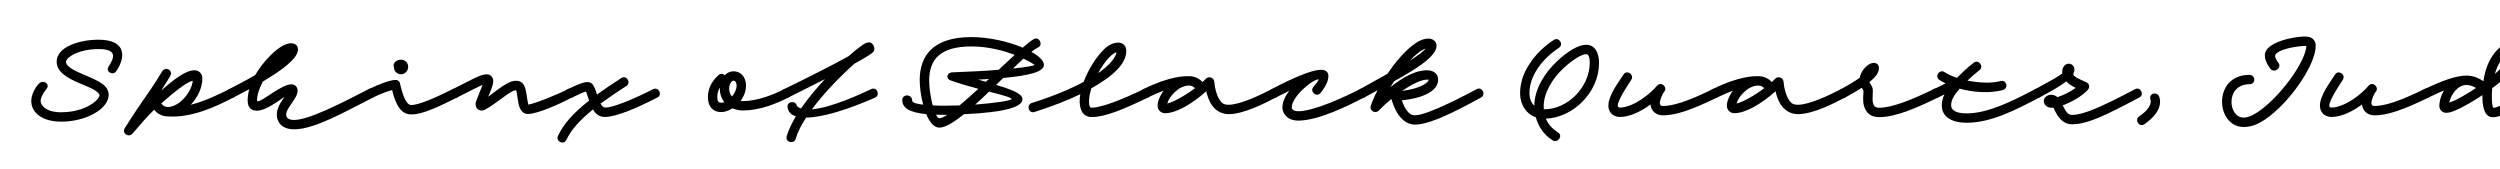
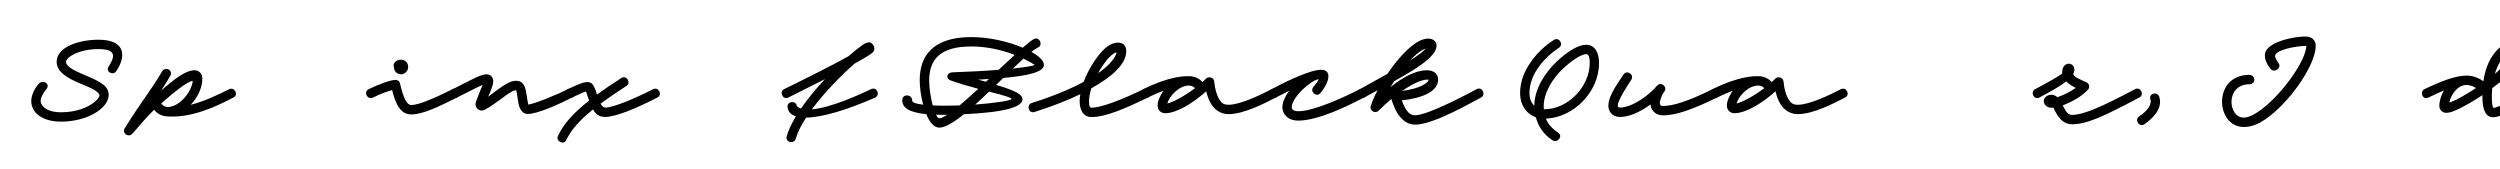
<svg xmlns="http://www.w3.org/2000/svg" width="4000" height="270" viewBox="0 0 4000 270" fill="none">
  <g clip-path="url(#clip0_105_278)">
    <path d="M3879.25 142.573C3906.7 129.523 3928.9 120.973 3946.6 120.973C3958.3 120.973 3967.6 125.923 3973.45 129.973C3976.45 108.823 3984.1 89.173 4000.45 75.223C4004.35 71.923 4009.9 67.723 4018 67.723C4027.15 67.723 4034.2 74.023 4034.05 84.523C4034.05 104.773 4006.45 126.973 3987.55 141.073C3987.1 145.423 3986.95 149.773 3986.95 154.123C3986.95 173.023 3989.65 172.573 3989.95 172.573C3995.95 172.573 4031.8 154.873 4056.25 142.723C4065.25 138.223 4071.7 151.723 4063.3 155.923C4037.5 168.673 4003.3 187.573 3989.05 187.573C3977.5 187.573 3971.95 177.073 3971.8 154.123C3971.8 153.373 3971.95 152.773 3971.95 152.173C3956.2 162.673 3941.65 170.623 3934 174.223C3925.75 178.123 3919.6 180.523 3913.9 180.523C3907.9 180.523 3902.95 175.723 3902.95 169.723C3902.95 161.323 3905.65 152.623 3910.3 144.823C3902.65 147.973 3894.25 151.723 3885.25 156.223C3876.25 160.573 3870.85 146.623 3879.25 142.573ZM4010.2 86.623C4001.8 93.823 3995.65 105.223 3991.75 118.273C4004.35 107.473 4019.2 92.923 4019.2 84.373C4019.2 83.323 4018.9 82.723 4018.15 82.723C4016.2 82.723 4012.6 84.523 4010.2 86.623ZM3946.6 135.973H3946.45C3932.05 135.973 3922.15 150.823 3919 163.123C3918.85 164.023 3919 164.023 3920.05 163.723C3922.15 162.973 3924.85 161.923 3927.55 160.723C3934 157.573 3947.35 150.373 3961.75 140.773C3958 138.523 3952.3 135.973 3946.6 135.973Z" fill="black" />
-     <path d="M3748.63 127.423C3743.68 135.223 3726.88 159.823 3726.88 169.123C3726.88 170.623 3727.63 172.123 3730.78 172.123C3735.28 172.123 3741.58 170.623 3748.63 167.773C3761.83 162.073 3777.43 151.273 3789.88 137.023C3796.33 129.523 3807.43 139.723 3801.13 146.923C3798.13 150.223 3794.23 160.423 3794.23 164.623C3794.23 167.323 3794.98 169.573 3799.33 169.573C3814.48 169.573 3838.18 162.673 3878.83 142.573C3887.68 138.223 3894.13 151.723 3885.58 156.073C3844.48 176.323 3818.83 184.573 3799.33 184.573C3788.38 184.573 3780.43 177.823 3779.23 167.173C3770.98 173.323 3762.58 178.123 3754.48 181.573C3746.23 185.023 3738.13 187.123 3730.78 187.123C3716.83 187.123 3711.88 177.073 3711.88 169.123C3711.88 152.323 3728.53 131.173 3736.03 119.323C3741.28 110.923 3753.73 119.323 3748.63 127.423Z" fill="black" />
    <path d="M3632.15 109.422C3625.55 100.422 3623.75 94.422 3623.75 88.272C3623.75 80.622 3630.05 74.472 3639.05 69.822C3653.75 62.172 3675.8 58.422 3688.7 58.422C3701.15 58.422 3705.2 66.522 3705.2 73.122C3705.2 101.772 3668.45 157.122 3631.7 185.622C3616.7 197.172 3604.55 203.172 3589.85 203.172C3544.85 203.172 3539.6 119.772 3599 119.772C3609.05 119.772 3609.8 134.772 3599.15 134.772C3560.3 134.772 3564.5 188.172 3589.85 188.172C3598.55 188.172 3610.1 181.872 3622.25 171.972C3654.2 146.322 3688.55 97.722 3690.2 73.872C3690.2 73.422 3689.75 73.422 3688.7 73.422C3679.7 73.422 3660.2 76.272 3648.8 81.372C3643.55 83.772 3640.1 86.622 3640.1 89.922C3640.1 92.622 3643.7 98.622 3645.5 100.722C3651.5 107.922 3638.75 118.572 3632.15 109.422Z" fill="black" />
    <path d="M3422.62 186.223C3436.72 176.923 3443.62 165.973 3440.47 158.623C3438.07 149.023 3452.02 145.723 3455.02 155.473C3461.17 175.723 3440.17 192.523 3430.87 198.823C3422.77 204.223 3414.52 191.623 3422.62 186.223Z" fill="black" />
    <path d="M3256.25 142.724C3286.25 126.524 3296.45 120.374 3299.6 117.374C3299.6 116.924 3299.6 116.474 3299.6 116.024C3299 98.024 3319.1 97.874 3319.1 111.974C3318.95 114.074 3318.35 116.324 3317.15 118.424C3318.2 123.224 3326 126.224 3338.15 131.624C3343.25 133.874 3344 139.874 3340.7 143.474C3332 153.374 3314.9 163.274 3300.35 168.524C3306.2 180.674 3309.65 183.824 3315.35 183.824C3333.2 183.824 3361.55 171.524 3416 142.724C3424.7 138.074 3431.6 151.424 3423.05 155.924C3368.45 184.874 3339.65 198.824 3315.35 198.824C3299.15 198.824 3291.5 185.324 3285.5 172.274C3284.45 172.424 3283.4 172.424 3282.35 172.424C3276.35 172.424 3270.05 168.524 3270.05 161.474C3270.05 156.074 3275.6 151.574 3281.9 151.574C3285.8 151.574 3289.1 153.074 3291.8 155.474C3300.8 152.624 3312.5 146.924 3321.2 140.624C3316.1 138.074 3310.25 134.774 3306.05 130.274C3296.9 137.324 3282.65 145.574 3263.15 155.924C3254.6 160.574 3247.7 147.374 3256.25 142.724Z" fill="black" />
-     <path d="M3094.09 142.572C3100.09 139.872 3105.94 137.022 3112.84 133.422C3109.39 131.772 3106.09 129.822 3103.09 127.872C3094.54 122.622 3103.39 110.172 3111.04 115.272C3116.44 118.872 3123.49 122.022 3131.29 124.572C3137.89 117.672 3147.34 108.522 3157.99 100.272C3165.64 94.422 3174.79 106.122 3167.14 112.272C3160.09 117.672 3153.49 123.522 3147.94 128.922C3167.14 132.822 3187.54 133.422 3200.89 129.672C3210.04 126.822 3214.69 141.222 3204.49 144.072C3184.84 149.322 3158.59 148.272 3135.49 141.822C3123.79 155.172 3121.84 162.372 3121.84 168.522C3121.84 174.372 3126.49 181.422 3146.44 181.422C3180.94 181.422 3219.49 161.772 3256.24 142.722C3264.94 138.072 3271.54 151.572 3263.14 155.922C3226.09 175.272 3186.49 196.422 3146.44 196.422C3124.09 196.422 3106.84 187.722 3106.84 168.522C3106.84 163.122 3108.04 157.422 3111.19 151.122C3107.74 152.772 3104.44 154.272 3100.69 156.072C3091.69 160.122 3085.24 147.072 3094.09 142.572Z" fill="black" />
-     <path d="M2945.26 142.724C2957.71 136.124 2968.06 129.674 2975.71 124.274C2975.86 123.374 2976.01 122.474 2976.16 121.724C2979.76 109.124 2991.16 100.574 2997.76 100.574C3000.91 100.574 3006.31 101.774 3006.31 109.274C3006.31 116.474 3000.16 124.124 2991.01 131.474C2991.31 132.074 2991.61 132.674 2992.06 133.274C2994.76 137.624 2996.56 139.274 2996.56 145.724C2996.56 152.324 2995.36 159.974 2996.86 165.074C2998.36 170.324 3001.21 172.424 3006.91 172.424C3028.06 172.424 3062.56 158.024 3093.91 142.574C3102.76 138.224 3109.21 151.724 3100.66 156.074C3069.01 171.524 3033.76 187.424 3006.91 187.424C2994.31 187.424 2986.06 182.024 2982.31 169.274C2979.91 160.574 2981.56 150.524 2981.56 146.474C2981.56 144.524 2980.81 143.024 2979.01 140.774C2979.01 140.624 2978.86 140.474 2978.86 140.474C2970.46 145.874 2961.31 151.124 2952.46 155.924C2943.91 160.574 2936.71 147.374 2945.26 142.724Z" fill="black" />
    <path d="M2740.33 142.575C2784.43 120.675 2808.13 121.875 2813.53 121.875C2821.78 121.875 2829.88 125.625 2834.83 131.325C2836.63 129.525 2838.43 127.875 2840.23 126.075C2843.98 121.575 2853.13 123.375 2853.73 131.025C2854.48 141.225 2857.48 151.875 2861.38 158.325C2865.28 165.075 2868.73 167.625 2876.53 167.625C2895.28 167.625 2927.98 151.725 2945.08 142.875C2953.93 138.225 2960.83 151.275 2952.58 155.775C2934.73 165.075 2901.13 182.625 2876.53 182.625C2864.23 182.625 2854.33 175.875 2848.48 166.125C2845.03 160.425 2842.48 153.375 2840.83 146.025C2818.18 166.275 2792.53 181.125 2775.28 181.125C2768.38 181.125 2762.98 176.325 2762.98 168.825C2762.98 162.675 2766.28 153.675 2772.58 145.125C2765.08 147.825 2756.83 151.425 2747.23 156.075C2738.23 160.425 2732.08 146.625 2740.33 142.575ZM2778.58 165.375C2778.43 165.675 2778.43 165.675 2778.73 165.525C2788.18 163.275 2806.18 153.675 2822.83 141.075C2821.03 139.125 2818.03 136.875 2813.38 136.875C2796.43 136.875 2781.43 154.725 2778.58 165.375Z" fill="black" />
    <path d="M2610.15 127.423C2605.2 135.223 2588.4 159.823 2588.4 169.123C2588.4 170.623 2589.15 172.123 2592.3 172.123C2596.8 172.123 2603.1 170.623 2610.15 167.773C2623.35 162.073 2638.95 151.273 2651.4 137.023C2657.85 129.523 2668.95 139.723 2662.65 146.923C2659.65 150.223 2655.75 160.423 2655.75 164.623C2655.75 167.323 2656.5 169.573 2660.85 169.573C2676 169.573 2699.7 162.673 2740.35 142.573C2749.2 138.223 2755.65 151.723 2747.1 156.073C2706 176.323 2680.35 184.573 2660.85 184.573C2649.9 184.573 2641.95 177.823 2640.75 167.173C2632.5 173.323 2624.1 178.123 2616 181.573C2607.75 185.023 2599.65 187.123 2592.3 187.123C2578.35 187.123 2573.4 177.073 2573.4 169.123C2573.4 152.323 2590.05 131.173 2597.55 119.323C2602.8 110.923 2615.25 119.323 2610.15 127.423Z" fill="black" />
    <path d="M2494.53 76.272C2491.83 78.222 2472.93 90.072 2460.03 109.872C2452.68 120.822 2447.13 134.022 2447.13 149.322C2447.13 156.972 2449.53 164.322 2454.93 169.122C2455.08 141.672 2472.48 115.722 2490.93 98.322C2507.73 82.422 2525.13 71.622 2537.73 71.622C2551.68 71.622 2558.58 84.222 2558.43 100.572C2558.58 148.122 2516.43 188.322 2473.38 189.822C2476.53 197.622 2482.38 205.272 2493.03 212.172C2501.43 217.722 2491.98 229.572 2483.88 224.322C2468.58 214.572 2460.78 200.472 2457.33 187.572C2441.73 182.172 2432.13 167.322 2432.13 149.322C2432.13 130.422 2439.03 114.372 2447.58 101.772C2462.28 78.822 2483.58 65.472 2486.13 63.972C2494.08 58.422 2502.48 70.872 2494.53 76.272ZM2469.93 169.722C2469.93 171.372 2469.93 173.022 2470.08 174.822H2470.98C2508.63 174.822 2543.58 138.822 2543.58 100.572C2543.58 87.372 2539.68 86.622 2537.73 86.622C2531.13 86.622 2516.43 95.172 2501.28 109.422C2484.33 125.022 2469.93 148.422 2469.93 169.722Z" fill="black" />
    <path d="M2175.77 142.723C2191.82 133.873 2206.67 125.623 2219.87 118.123C2231.27 101.173 2244.92 84.823 2258.42 73.873C2267.27 66.823 2275.97 61.723 2285.72 61.723C2291.57 61.723 2298.47 65.473 2298.47 72.973C2298.47 89.773 2268.62 108.823 2230.67 129.973C2228.57 133.123 2226.62 136.273 2224.67 139.423C2244.62 123.373 2265.02 112.423 2283.02 112.423C2295.02 112.423 2301.02 119.023 2301.02 127.273C2301.02 146.623 2274.92 157.273 2242.82 160.573C2244.47 165.223 2246.27 168.973 2247.92 172.123C2253.17 181.123 2257.37 184.423 2264.27 184.423C2284.82 184.423 2351.27 148.723 2362.82 142.573C2371.52 138.073 2378.12 151.573 2369.57 156.073C2358.02 161.923 2294.12 199.423 2264.27 199.423C2250.77 199.423 2241.17 190.123 2235.02 179.623C2231.57 173.773 2228.42 165.823 2226.17 158.323C2219.12 164.173 2212.22 170.473 2205.77 177.073C2200.22 182.623 2190.92 176.923 2193.17 169.723C2195.27 162.673 2199.17 153.823 2204.12 144.373C2197.07 148.123 2190.02 152.023 2182.97 155.923C2174.42 160.573 2167.37 147.523 2175.77 142.723ZM2267.87 85.573C2263.97 88.723 2259.92 92.473 2256.02 96.823C2268.62 88.873 2277.32 82.423 2281.22 77.623C2277.47 78.973 2272.82 81.523 2267.87 85.573ZM2283.02 127.423C2274.32 127.423 2259.47 134.473 2243.27 145.423C2274.32 141.673 2286.02 131.323 2285.87 127.423C2285.42 127.423 2284.52 127.423 2283.02 127.423Z" fill="black" />
    <path d="M2035.02 142.422C2069.22 124.122 2098.32 112.422 2111.97 111.672C2111.97 111.672 2111.97 111.672 2112.12 111.672C2112.27 111.672 2112.42 111.672 2112.57 111.672C2112.87 111.672 2113.02 111.672 2112.72 111.672C2112.87 111.672 2113.02 111.672 2113.32 111.672C2122.62 111.672 2125.47 116.322 2125.47 122.022C2125.47 132.822 2115.27 146.022 2112.87 148.722C2106.27 156.672 2095.47 146.322 2101.17 139.422C2102.82 137.472 2106.12 133.422 2107.62 131.322C2109.72 128.322 2110.17 126.972 2109.72 126.972C2099.67 126.972 2066.82 154.722 2066.82 171.822C2066.82 175.272 2070.27 177.972 2077.32 177.972C2102.82 177.972 2153.37 154.122 2175.72 142.722C2184.87 138.222 2191.02 151.722 2182.77 155.922C2159.37 167.922 2110.02 192.972 2077.32 192.972C2059.32 192.972 2051.82 181.122 2051.82 171.822C2051.82 163.722 2056.02 154.272 2062.77 145.272C2056.32 148.422 2049.12 152.022 2041.02 156.222C2032.47 160.572 2026.32 147.072 2035.02 142.422Z" fill="black" />
    <path d="M1829.49 142.575C1873.59 120.675 1897.29 121.875 1902.69 121.875C1910.94 121.875 1919.04 125.625 1923.99 131.325C1925.79 129.525 1927.59 127.875 1929.39 126.075C1933.14 121.575 1942.29 123.375 1942.89 131.025C1943.64 141.225 1946.64 151.875 1950.54 158.325C1954.44 165.075 1957.89 167.625 1965.69 167.625C1984.44 167.625 2017.14 151.725 2034.24 142.875C2043.09 138.225 2049.99 151.275 2041.74 155.775C2023.89 165.075 1990.29 182.625 1965.69 182.625C1953.39 182.625 1943.49 175.875 1937.64 166.125C1934.19 160.425 1931.64 153.375 1929.99 146.025C1907.34 166.275 1881.69 181.125 1864.44 181.125C1857.54 181.125 1852.14 176.325 1852.14 168.825C1852.14 162.675 1855.44 153.675 1861.74 145.125C1854.24 147.825 1845.99 151.425 1836.39 156.075C1827.39 160.425 1821.24 146.625 1829.49 142.575ZM1867.74 165.375C1867.59 165.675 1867.59 165.675 1867.89 165.525C1877.34 163.275 1895.34 153.675 1911.99 141.075C1910.19 139.125 1907.19 136.875 1902.54 136.875C1885.59 136.875 1870.59 154.725 1867.74 165.375Z" fill="black" />
    <path d="M1650.8 164.772C1689.35 152.772 1718.15 139.572 1733.9 130.872C1740.65 112.872 1751.6 95.172 1761.8 83.772C1770.05 74.322 1779.05 68.172 1789.25 68.172C1797.8 68.172 1802 74.172 1802 81.822C1802 101.772 1781.15 121.722 1746.2 141.222C1743.95 148.572 1742.45 155.472 1742.45 161.622C1742.45 172.572 1745 172.272 1746.65 172.272C1761.8 172.272 1794.2 159.972 1829.9 142.572C1838.45 138.372 1845.5 151.572 1836.65 156.072C1799.9 173.922 1768.7 187.272 1746.8 187.272C1732.7 187.272 1727.45 175.722 1727.45 161.622C1727.45 158.172 1727.9 154.422 1728.5 150.672C1710.8 159.222 1685 169.872 1655.15 179.172C1645.85 182.172 1641.65 167.922 1650.8 164.772ZM1772.9 93.672C1767.65 99.672 1761.95 107.922 1757 117.072C1775 104.622 1782.5 94.422 1785.95 86.172C1786.4 85.122 1786.4 83.922 1786.1 83.922C1784.6 83.922 1779.8 86.022 1772.9 93.672Z" fill="black" />
    <path d="M1660.84 75.974C1657.99 77.324 1654.39 79.724 1650.19 83.024C1662.64 89.924 1670.29 97.274 1670.29 103.724C1670.29 114.974 1646.59 120.974 1605.19 124.724C1601.44 128.324 1597.69 132.074 1593.79 135.824C1623.04 144.674 1635.94 150.524 1635.94 158.924C1635.94 170.174 1612.39 179.474 1542.19 182.774C1526.29 195.674 1512.19 204.224 1502.89 204.224C1494.19 204.224 1487.14 195.074 1482.04 182.624C1453.39 179.774 1443.64 171.974 1443.64 160.124C1443.64 149.774 1459.54 150.224 1459.54 161.174C1459.54 164.174 1466.29 166.274 1477.09 167.474C1473.34 153.824 1471.54 138.974 1471.54 128.024C1471.54 90.224 1491.79 59.324 1554.19 59.324C1582.99 59.324 1613.74 66.674 1636.39 76.274C1644.49 69.074 1650.79 64.124 1654.39 62.474C1662.94 57.974 1669.54 71.924 1660.84 75.974ZM1486.69 128.924C1486.69 141.074 1489.09 156.524 1492.39 168.674C1505.14 169.274 1520.29 169.274 1535.29 168.674C1544.44 161.024 1554.64 151.874 1565.29 142.124C1550.29 138.074 1534.39 133.574 1520.89 128.624C1512.34 125.624 1515.34 115.574 1524.04 115.724C1553.74 114.674 1578.34 113.324 1597.84 111.674C1606.84 103.274 1615.54 95.024 1623.49 87.824C1605.49 80.924 1581.34 74.324 1554.19 74.324C1504.99 74.324 1486.69 94.424 1486.69 128.924ZM1655.29 103.724C1655.29 103.574 1648.84 99.224 1637.44 93.824C1632.34 98.624 1626.64 103.874 1620.79 109.724C1643.89 107.174 1655.29 104.924 1655.29 103.724ZM1565.29 127.424C1569.49 128.624 1573.54 129.824 1577.44 130.874C1578.94 129.374 1580.59 127.874 1582.24 126.374C1576.69 126.824 1571.14 127.124 1565.29 127.424ZM1618.39 158.324C1618.39 155.924 1602.94 151.874 1582.54 146.624C1575.19 153.674 1567.69 160.724 1560.34 167.324C1589.44 165.074 1618.39 161.174 1618.39 158.324ZM1502.89 189.224C1505.74 189.224 1509.94 187.274 1515.49 183.674C1509.04 183.824 1503.04 183.674 1497.64 183.524C1499.44 187.124 1501.24 189.224 1502.89 189.224Z" fill="black" />
    <path d="M1274.94 169.723C1276.74 171.373 1278.99 172.723 1281.54 173.623C1292.49 157.723 1305.99 141.523 1319.94 126.523C1301.64 135.823 1281.54 145.873 1261.29 156.073C1252.59 160.423 1245.99 146.773 1254.69 142.573C1294.14 123.223 1330.89 104.773 1357.44 90.073C1365.54 82.873 1373.04 76.873 1379.49 72.373C1382.64 70.123 1386.69 67.723 1390.74 67.723C1394.64 67.723 1398.99 72.673 1398.99 77.923C1398.99 80.473 1397.94 82.873 1394.94 85.123C1389.99 88.873 1380.09 94.723 1367.04 101.923C1344.84 121.573 1318.44 148.723 1298.94 174.973C1330.29 172.423 1378.44 149.923 1393.89 142.573C1403.19 138.223 1408.74 152.023 1400.34 156.073C1355.49 175.873 1315.59 187.873 1289.79 188.173C1281.99 200.023 1276.14 211.573 1273.29 221.773C1270.44 231.373 1255.89 227.623 1258.74 217.873C1261.59 208.123 1266.69 197.323 1273.44 186.073C1265.64 183.673 1260.99 178.873 1260.09 171.523C1258.74 161.623 1273.89 160.273 1274.94 169.723Z" fill="black" />
-     <path d="M1189.21 176.774C1182.91 176.774 1177.06 175.574 1171.96 173.324C1166.11 177.074 1159.66 179.324 1153.66 179.324C1141.36 179.324 1132.66 171.224 1132.66 155.624C1132.66 137.024 1143.31 125.774 1149.76 120.074C1153.21 117.074 1157.11 117.974 1159.66 120.374C1163.26 116.474 1168.21 114.074 1173.76 114.074C1183.51 114.074 1193.56 121.124 1193.56 137.174C1193.56 146.024 1190.11 154.574 1184.86 161.474C1186.21 161.624 1187.71 161.774 1189.21 161.774C1210.06 161.774 1236.01 152.324 1254.46 142.724C1263.16 138.224 1270.06 151.424 1261.51 155.924C1242.16 166.124 1214.26 176.774 1189.21 176.774ZM1166.71 141.824C1166.71 146.924 1168.36 151.274 1171.21 154.424C1175.56 149.174 1178.56 142.724 1178.56 137.174C1178.56 131.624 1176.01 129.074 1173.76 129.074C1170.01 129.074 1166.71 134.924 1166.71 141.824ZM1147.66 155.624C1147.66 161.474 1149.31 164.324 1153.66 164.324C1155.46 164.324 1157.26 164.024 1158.91 163.424C1154.26 157.574 1151.71 150.224 1151.71 141.824C1151.71 141.224 1151.71 140.624 1151.71 140.174C1149.31 144.074 1147.66 148.874 1147.66 155.624Z" fill="black" />
    <path d="M908.69 142.573C921.74 136.423 932.54 131.323 939.44 131.323C944.99 131.323 947.99 133.723 950.39 138.523C952.19 141.823 953.69 146.473 955.19 151.273C966.29 143.173 979.19 134.473 994.04 124.873C1002.44 119.473 1010.24 132.223 1002.29 137.473C985.94 147.973 972.44 157.273 960.89 165.823C962.99 169.573 965.39 172.123 968.39 172.123C981.29 172.123 1015.04 158.023 1044.89 142.723C1053.59 138.223 1060.49 151.573 1051.94 155.923C1021.04 171.823 986.39 187.123 967.94 187.123C958.19 187.123 952.64 181.873 948.74 175.123C925.64 193.873 913.49 208.573 906.14 223.873C901.94 232.873 888.59 225.823 892.79 217.273C901.64 198.673 916.19 181.723 942.59 160.873C940.79 155.923 938.69 149.773 937.64 146.323C934.19 147.223 927.14 150.373 915.29 156.073C906.59 160.423 899.99 146.923 908.69 142.573Z" fill="black" />
    <path d="M724.559 142.575C754.709 127.575 768.509 118.875 778.859 118.875C783.209 118.875 789.659 122.325 789.209 130.725C788.759 137.025 784.709 146.625 781.109 154.725C791.159 147.375 800.009 139.875 810.809 133.875C816.209 130.875 820.859 129.225 825.509 129.225C835.259 129.075 838.859 136.125 840.359 141.075C842.309 147.225 843.059 156.825 844.409 163.125C845.009 165.825 845.16 167.175 845.009 167.325C853.41 166.725 890.61 151.875 908.46 142.725C917.31 138.075 923.91 151.575 915.51 155.925C895.26 166.425 860.159 182.325 844.559 182.325C833.609 182.325 830.609 170.175 829.709 166.275C828.209 158.925 827.309 149.625 826.409 146.175C825.659 143.775 825.509 144.375 825.359 144.375C824.459 144.375 822.209 144.675 818.009 147.075C807.509 152.775 792.809 166.425 774.959 176.025C767.459 179.325 758.459 173.025 761.459 163.125C763.109 158.025 768.809 144.225 772.109 135.825C765.359 138.675 753.359 144.825 731.159 156.075C722.309 160.575 716.009 146.925 724.559 142.575Z" fill="black" />
    <path d="M641.387 95.473C647.387 95.473 653.087 99.673 653.087 107.023C653.087 114.073 647.087 118.873 641.687 118.873C636.287 118.873 630.287 114.973 630.287 107.323C627.737 101.023 634.637 95.473 641.387 95.473ZM640.037 133.573C641.837 141.823 644.987 153.523 648.887 160.423C651.287 164.923 654.437 168.073 658.037 168.073C669.737 168.073 696.287 156.673 724.337 142.573C733.487 138.073 739.337 151.873 731.087 156.073C702.437 170.323 676.937 183.073 658.037 183.073C646.787 183.073 640.187 176.173 635.387 167.023C631.637 159.523 629.087 151.573 627.437 144.073C619.787 146.173 608.687 150.073 596.687 156.073C587.837 160.573 581.087 146.923 589.787 142.723C606.587 134.473 624.887 127.873 632.837 127.873C635.987 127.873 639.287 129.673 640.037 133.573Z" fill="black" />
-     <path d="M366.694 142.573C374.194 138.673 390.844 130.273 408.394 120.073C419.044 100.723 446.944 69.223 465.544 69.223C472.744 69.223 476.644 73.273 476.794 78.823C477.244 95.923 439.744 118.723 425.194 127.573C423.694 128.473 422.044 129.373 420.544 130.423C415.294 140.473 411.244 151.273 411.244 160.573C411.244 162.073 411.544 162.073 412.144 162.073C420.544 162.073 450.394 134.923 466.144 134.923C471.994 134.923 476.194 139.123 476.194 145.123C476.194 157.723 457.894 172.123 457.894 183.523C457.894 189.523 463.144 191.923 470.644 191.923C493.744 191.923 545.044 165.823 589.894 142.573C599.194 138.073 604.895 151.873 596.794 156.073C551.794 178.873 503.044 206.923 470.644 206.923C449.944 206.923 442.894 194.323 442.894 183.523C442.894 172.573 449.944 162.373 455.344 154.873C443.194 162.823 425.044 177.073 411.094 177.073C404.794 177.073 396.244 174.973 396.244 160.573C396.244 154.273 397.294 148.273 398.794 142.723C387.994 148.573 378.844 153.223 373.744 155.923C365.344 160.273 357.844 147.223 366.694 142.573Z" fill="black" />
    <path d="M259.568 113.923C264.968 105.823 277.568 112.423 272.318 121.723C266.768 131.023 262.118 138.373 257.768 144.973C279.368 126.073 297.218 112.423 311.318 112.423C317.618 112.423 323.768 117.073 323.768 125.623C323.768 140.323 316.268 155.923 305.168 167.623C327.818 161.923 349.568 151.273 366.368 142.873C374.768 138.223 382.268 151.273 373.868 155.773C344.618 171.223 305.468 189.073 267.818 186.223C257.918 186.073 250.268 180.523 246.668 175.573C235.568 186.223 223.568 200.173 212.318 213.373C205.568 221.173 194.618 213.073 199.568 205.123C230.468 155.923 237.368 150.973 259.568 113.923ZM308.318 129.373C299.168 130.723 279.068 146.923 258.068 165.373C259.568 167.773 262.268 170.623 266.918 171.073L267.218 171.223H268.268C285.518 171.223 304.118 150.673 308.018 132.223C308.168 131.323 308.318 130.273 308.318 129.373Z" fill="black" />
    <path d="M173.75 106.573C183.05 92.023 188 78.523 157.55 78.523C125.3 78.523 105.65 92.023 105.65 98.923C105.65 101.473 106.85 104.173 111.5 107.773C121.7 115.873 144.05 122.323 159.05 131.173C166.25 135.523 173.9 141.223 173.9 151.873C173.9 173.023 139.85 194.623 97.7 194.623C67.7 194.623 50 180.373 50 161.473C50 152.323 55.85 139.723 62.9 133.273C69.5 127.123 80.9 134.473 74.3 142.423C67.85 150.223 65 157.273 65 161.473C65 167.923 72.65 179.623 97.7 179.623C137.3 179.623 159.2 159.373 159.2 152.323C159.2 151.573 157.55 147.823 151.25 144.073C138.95 136.723 116.3 130.723 102.2 119.473C96.2 114.823 90.65 108.073 90.65 98.923C90.65 74.773 127.25 63.523 157.55 63.523C204.95 63.523 200 94.423 185.45 114.523C180.8 120.973 168.35 115.123 173.75 106.573Z" fill="black" />
  </g>
  <defs>
    <clipPath id="clip0_105_278">
      <rect width="4000" height="270" fill="white" />
    </clipPath>
  </defs>
</svg>